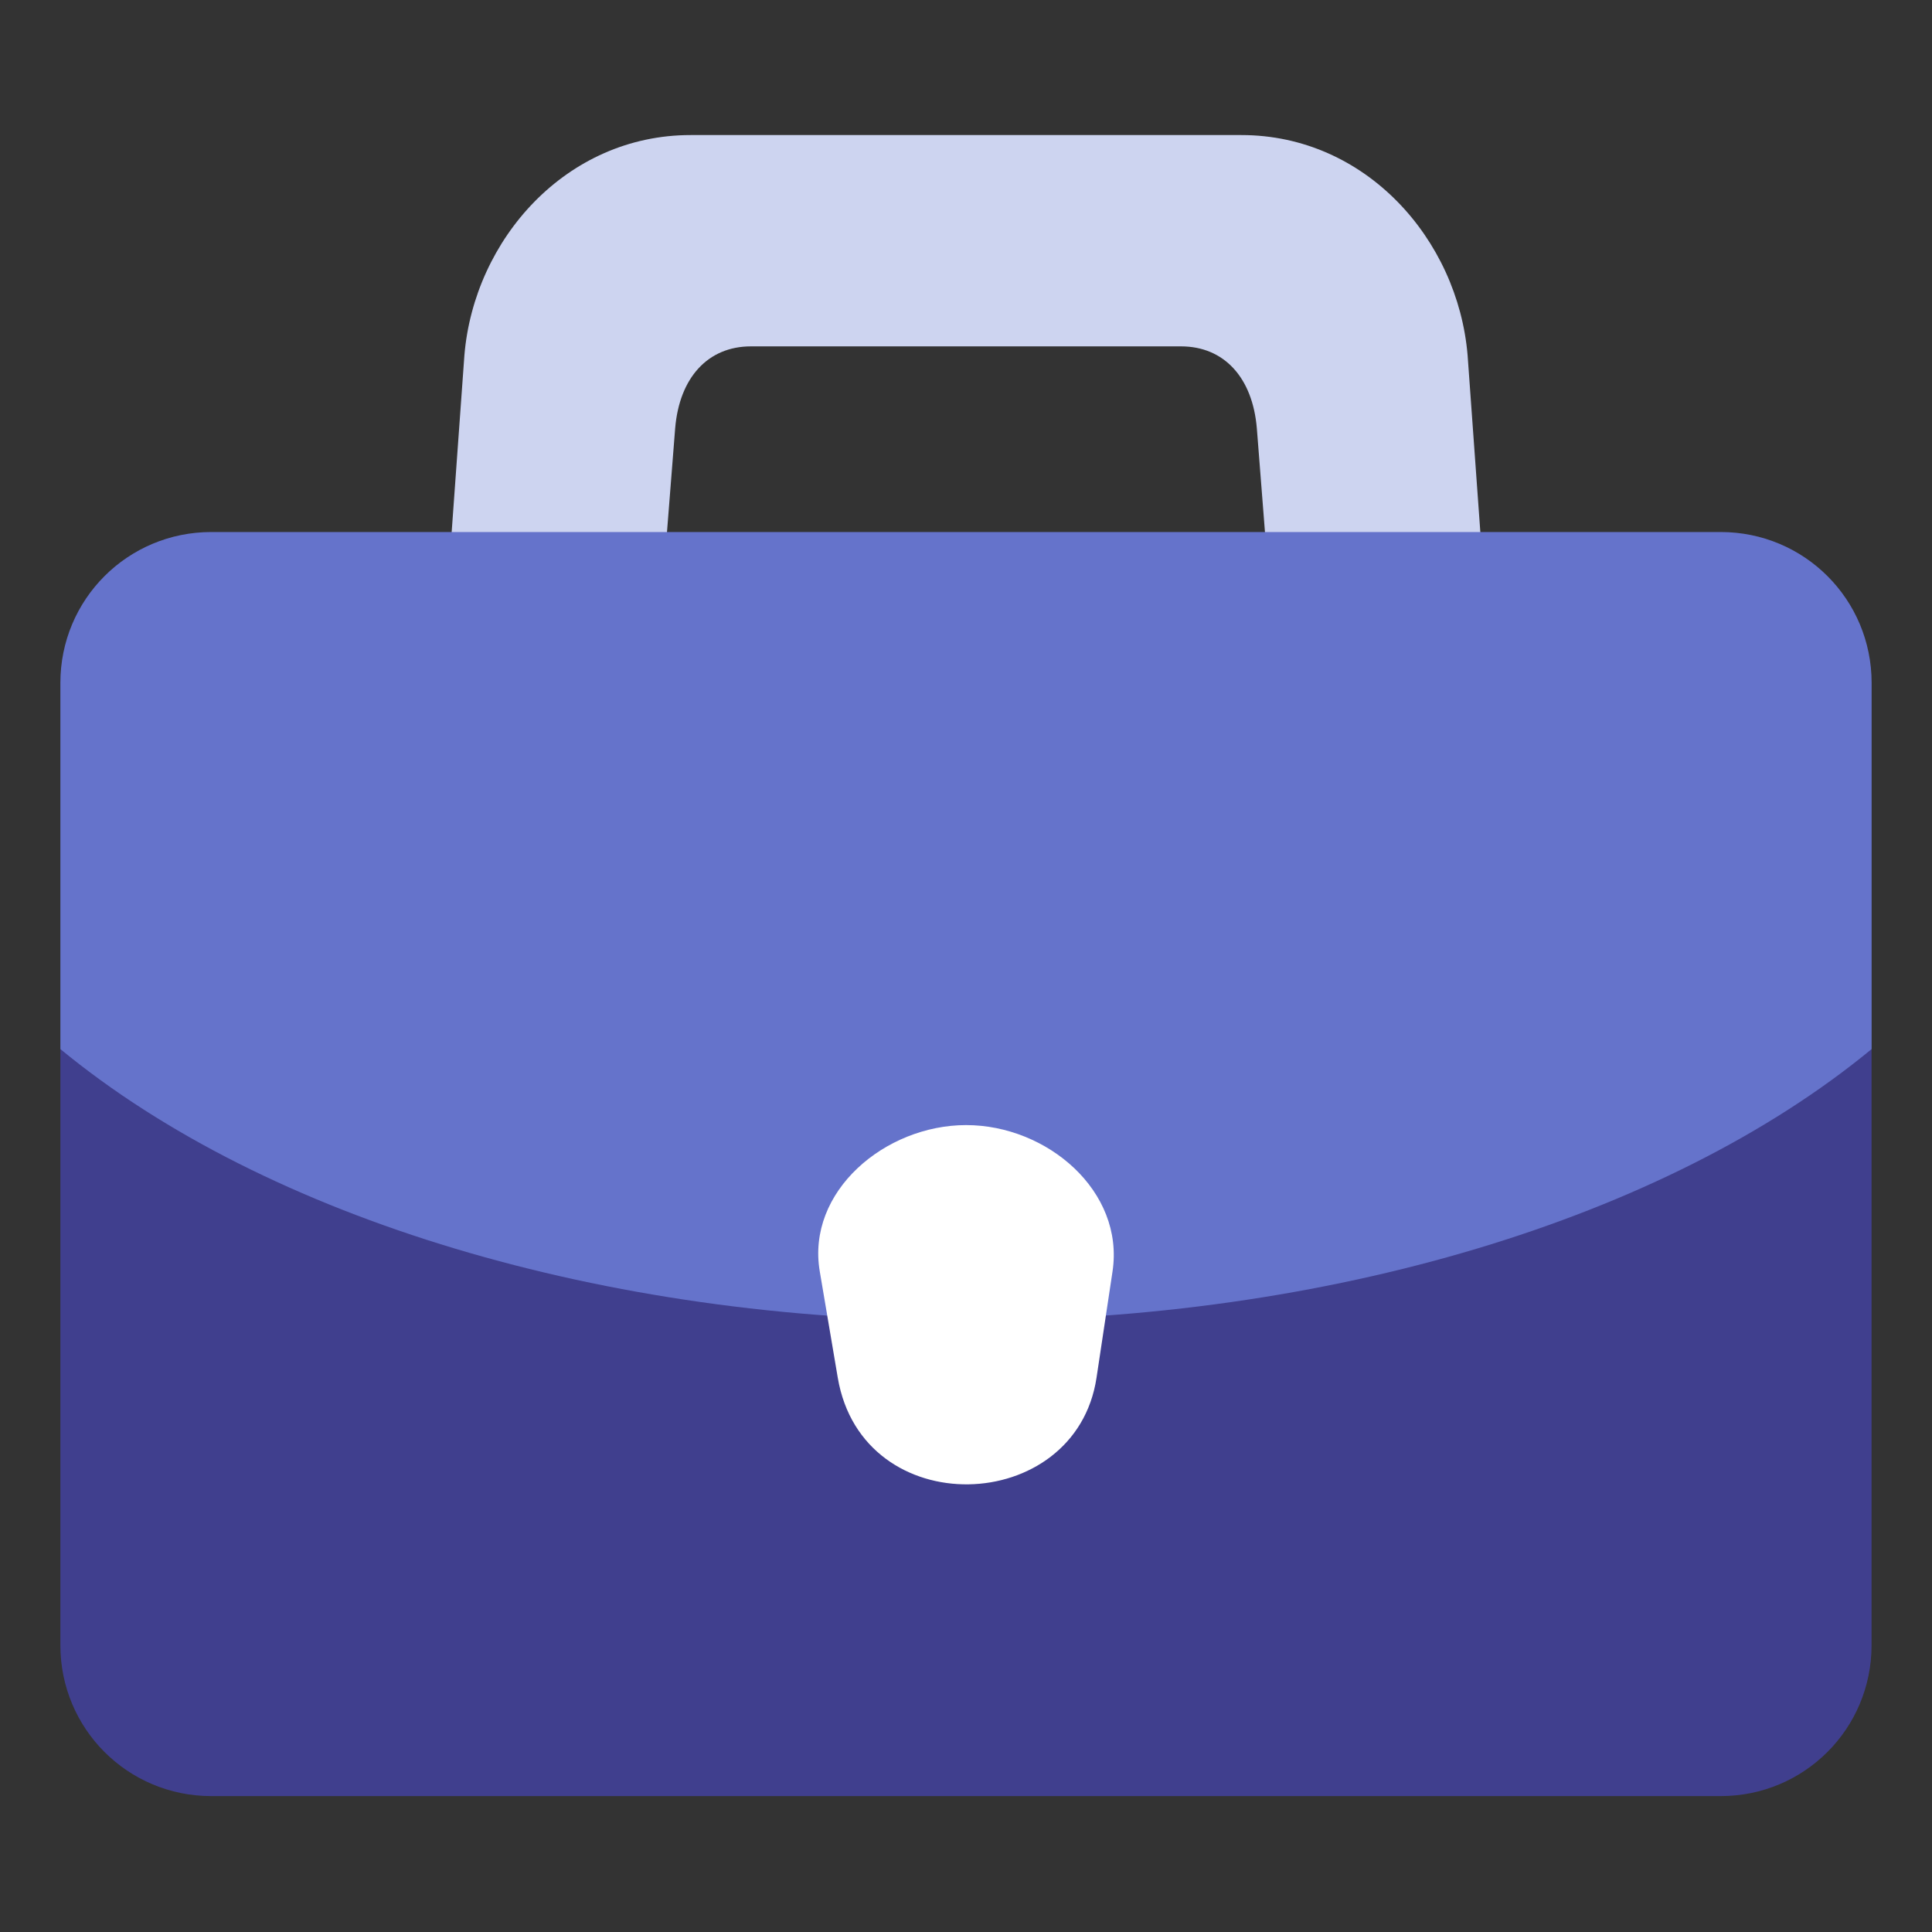
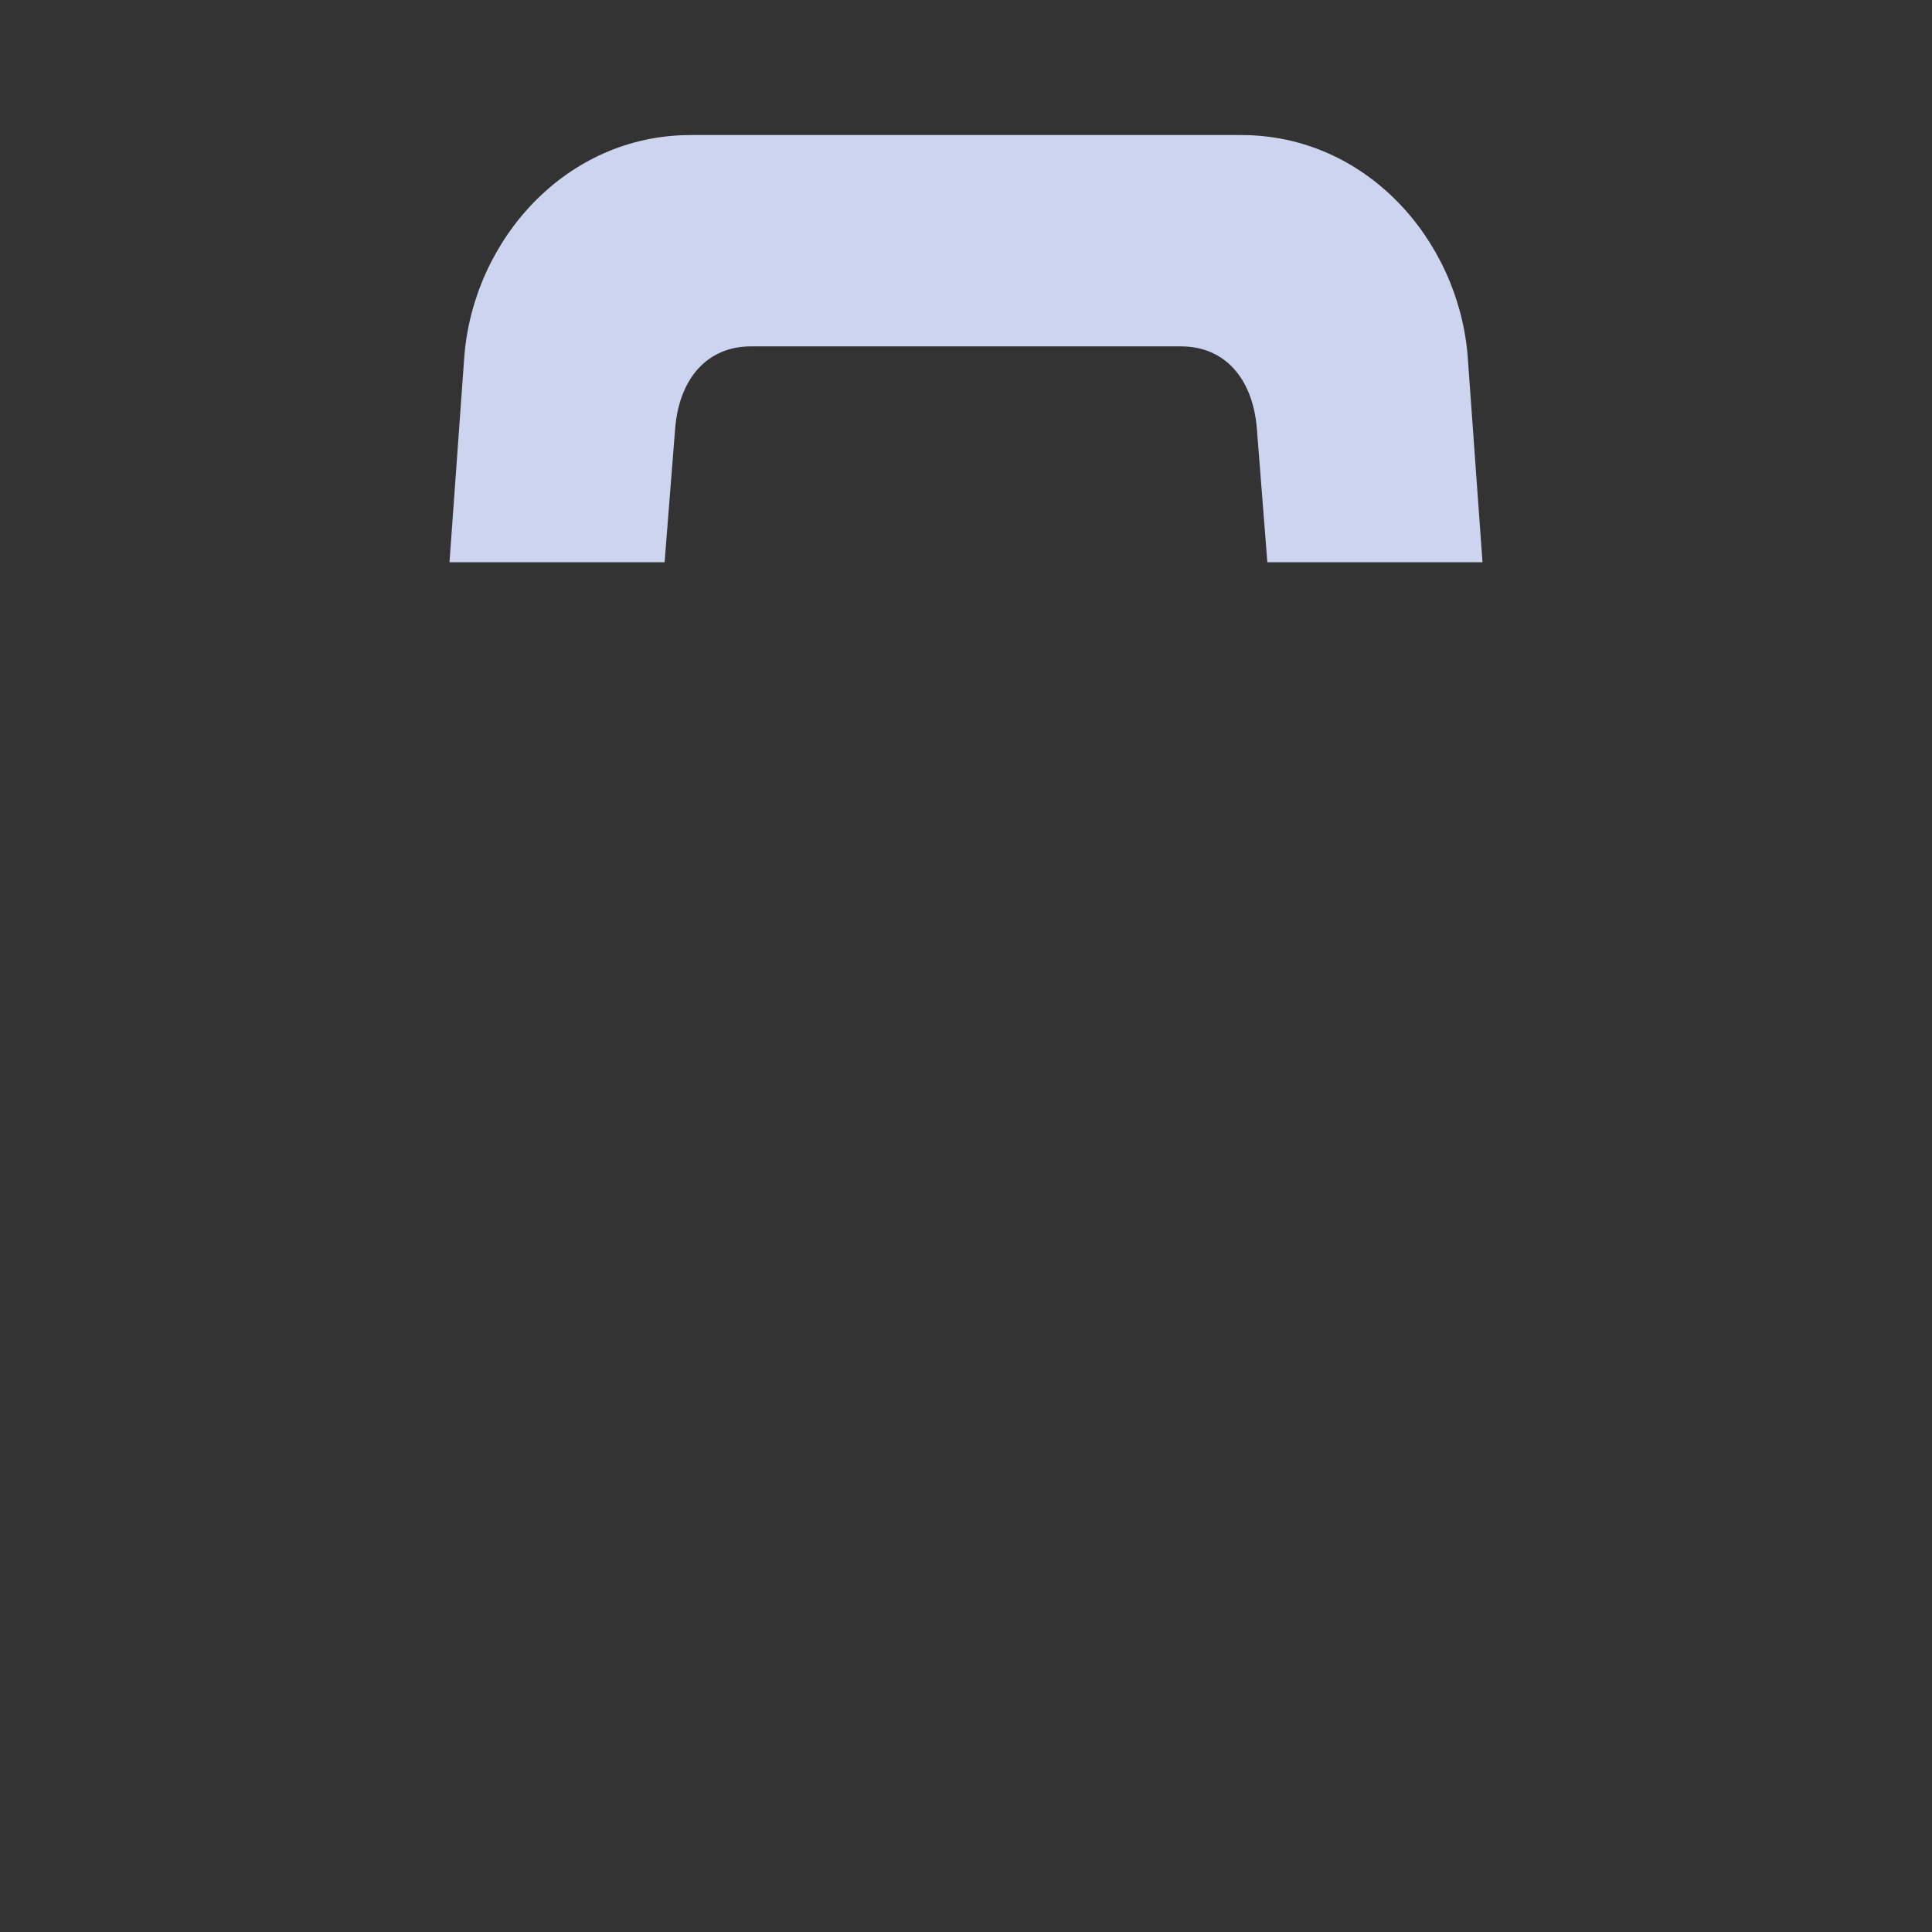
<svg xmlns="http://www.w3.org/2000/svg" width="32" height="32" viewBox="0 0 32 32" fill="none">
  <rect x="0" y="0" width="32" height="32" fill="#333333" stroke="none" />
  <path d="M11.438 2.237C9.379 2.237 7.853 3.963 7.692 5.883L7.445 9.312H11.008L11.183 7.092C11.254 6.252 11.727 5.737 12.438 5.737H19.561C20.273 5.737 20.746 6.252 20.817 7.092L20.991 9.312H24.555L24.308 5.883C24.146 3.963 22.62 2.237 20.561 2.237H11.438Z" fill="#CDD4F0" />
-   <path d="M1 17.376V27.249C1 28.634 2.115 29.749 3.5 29.749H28.499C29.884 29.749 30.999 28.634 30.999 27.249V17.376H1Z" fill="#403F8E" />
-   <path d="M3.5 8.812C2.115 8.812 1 9.927 1 11.312V17.376C4.418 20.194 10.02 21.874 16 21.874C21.98 21.874 27.581 20.194 31 17.376V11.312C31 9.927 29.885 8.812 28.5 8.812H3.5Z" fill="#6573CB" />
-   <path d="M16.002 18.635C17.346 18.635 18.627 19.731 18.427 21.059L18.162 22.819C17.816 25.115 14.285 25.233 13.876 22.819L13.578 21.059C13.353 19.735 14.659 18.635 16.002 18.635Z" fill="white" />
</svg>